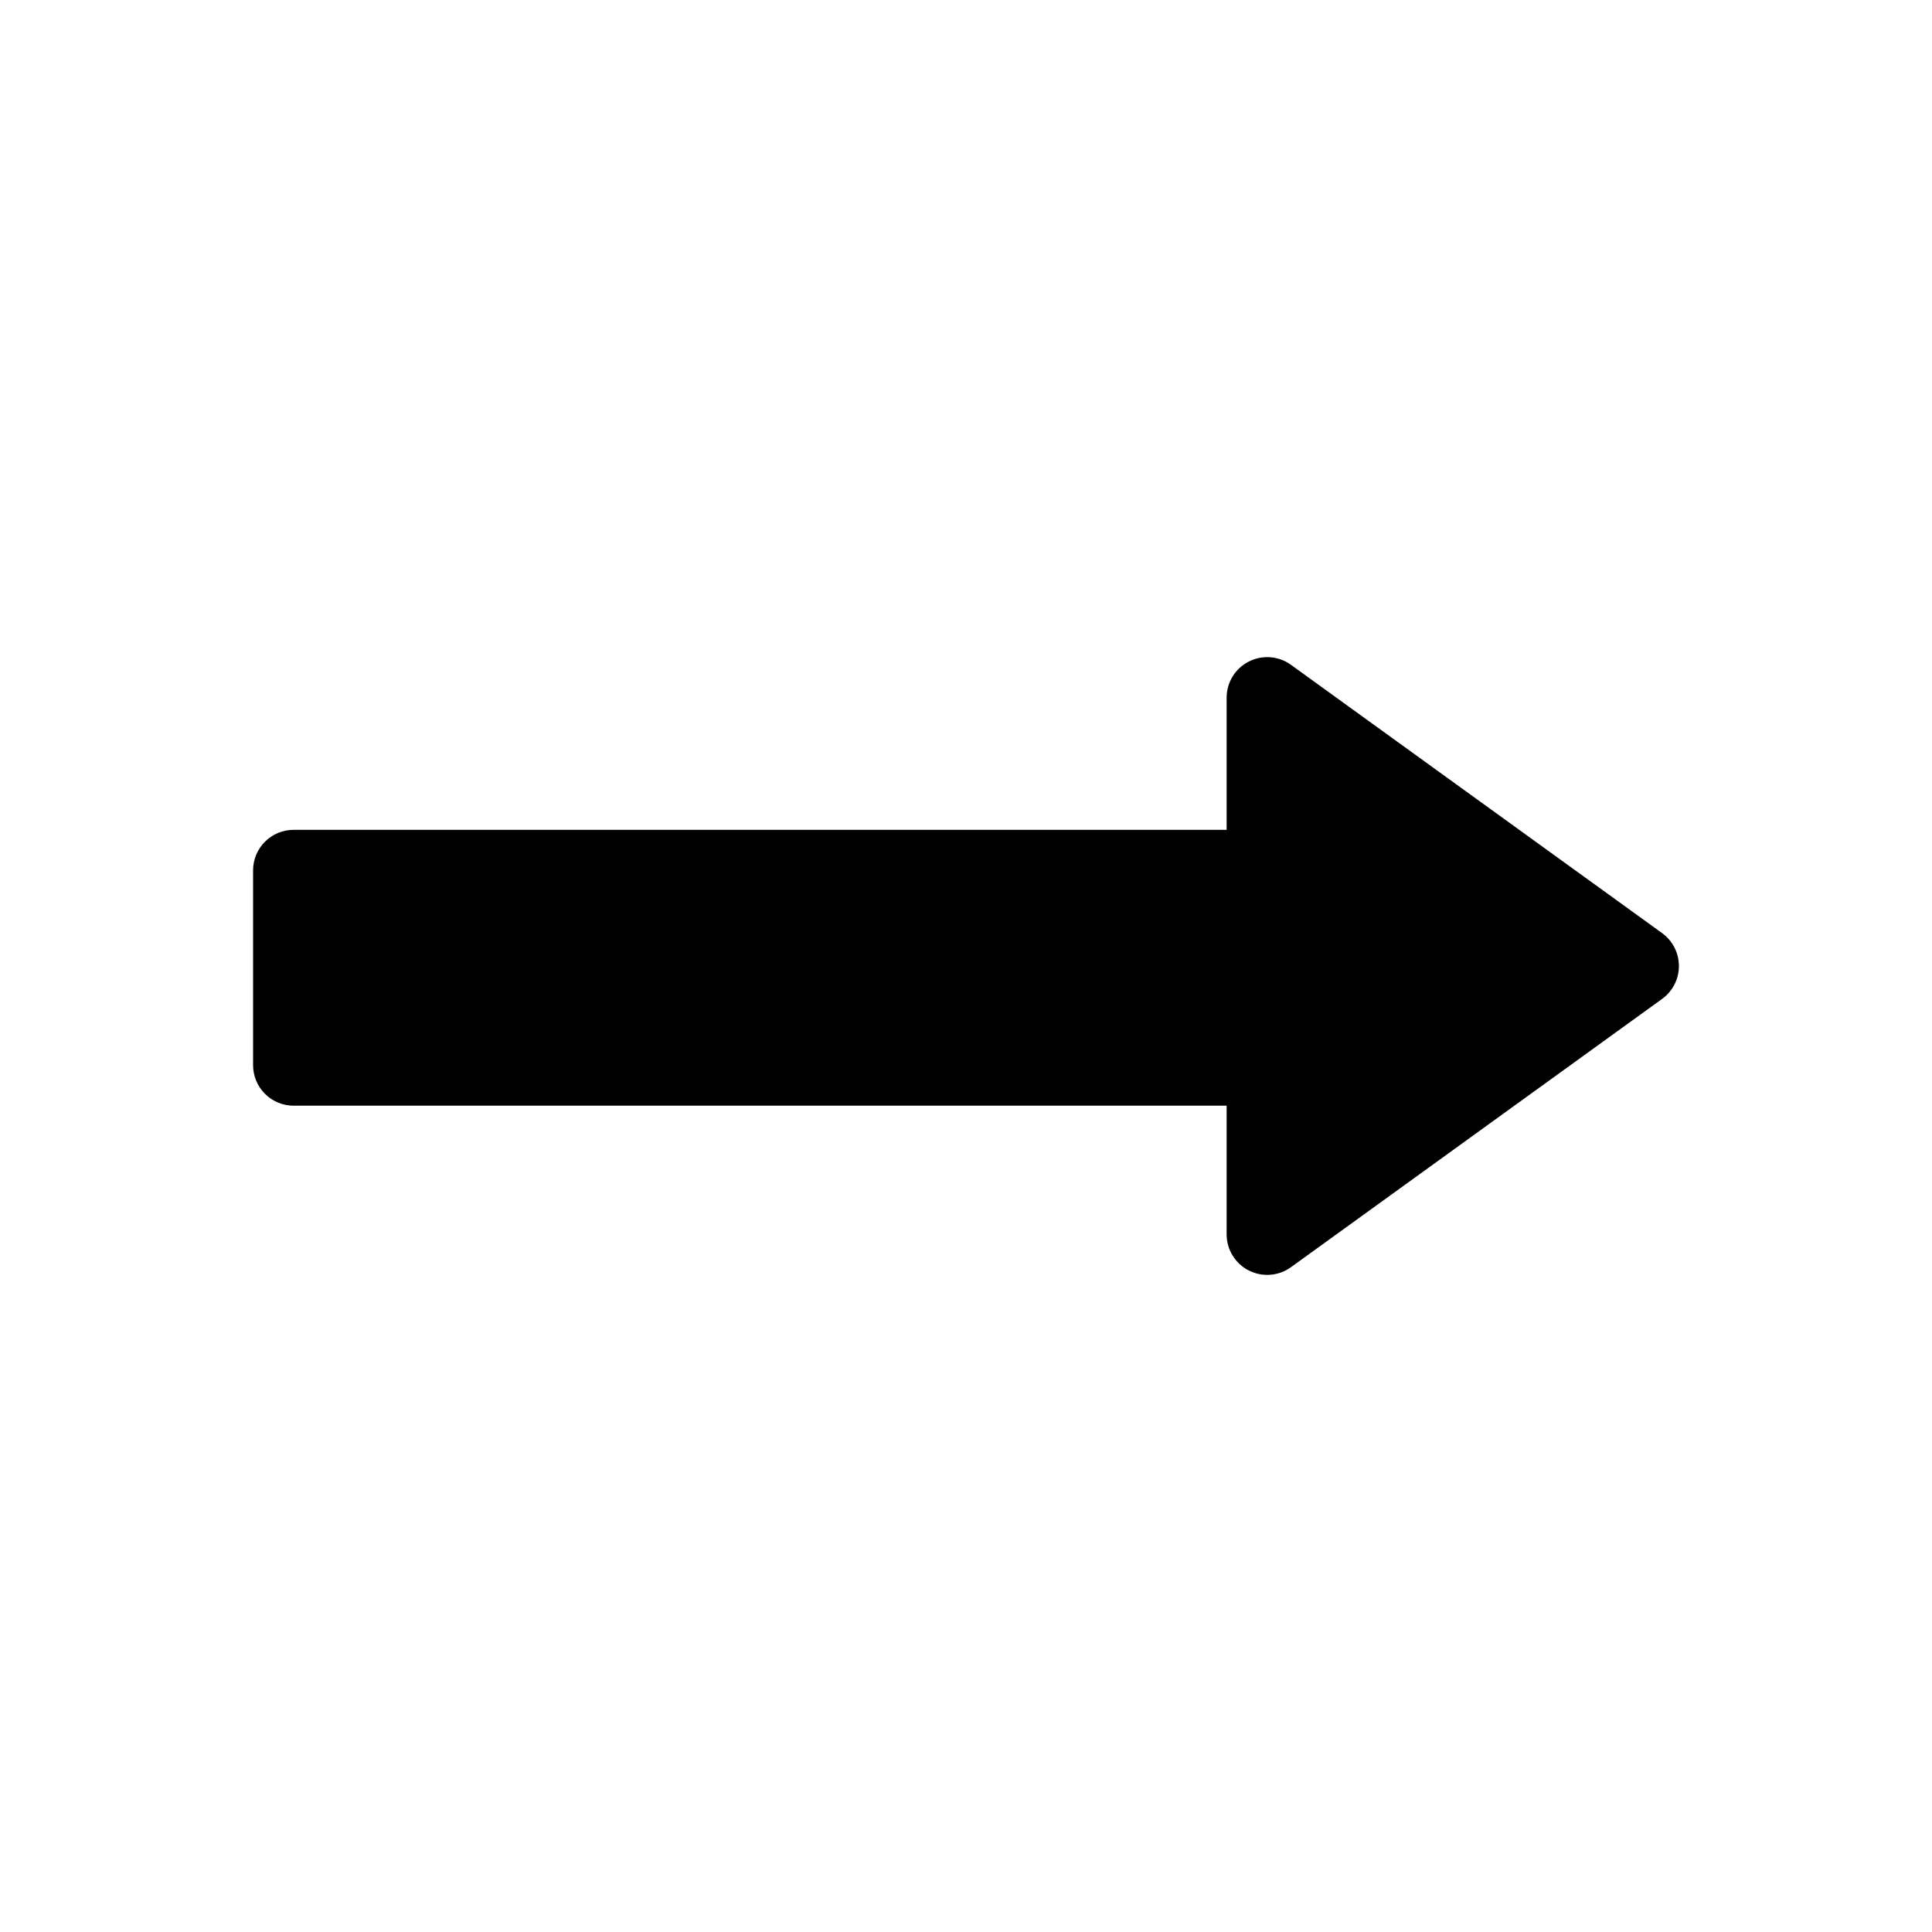
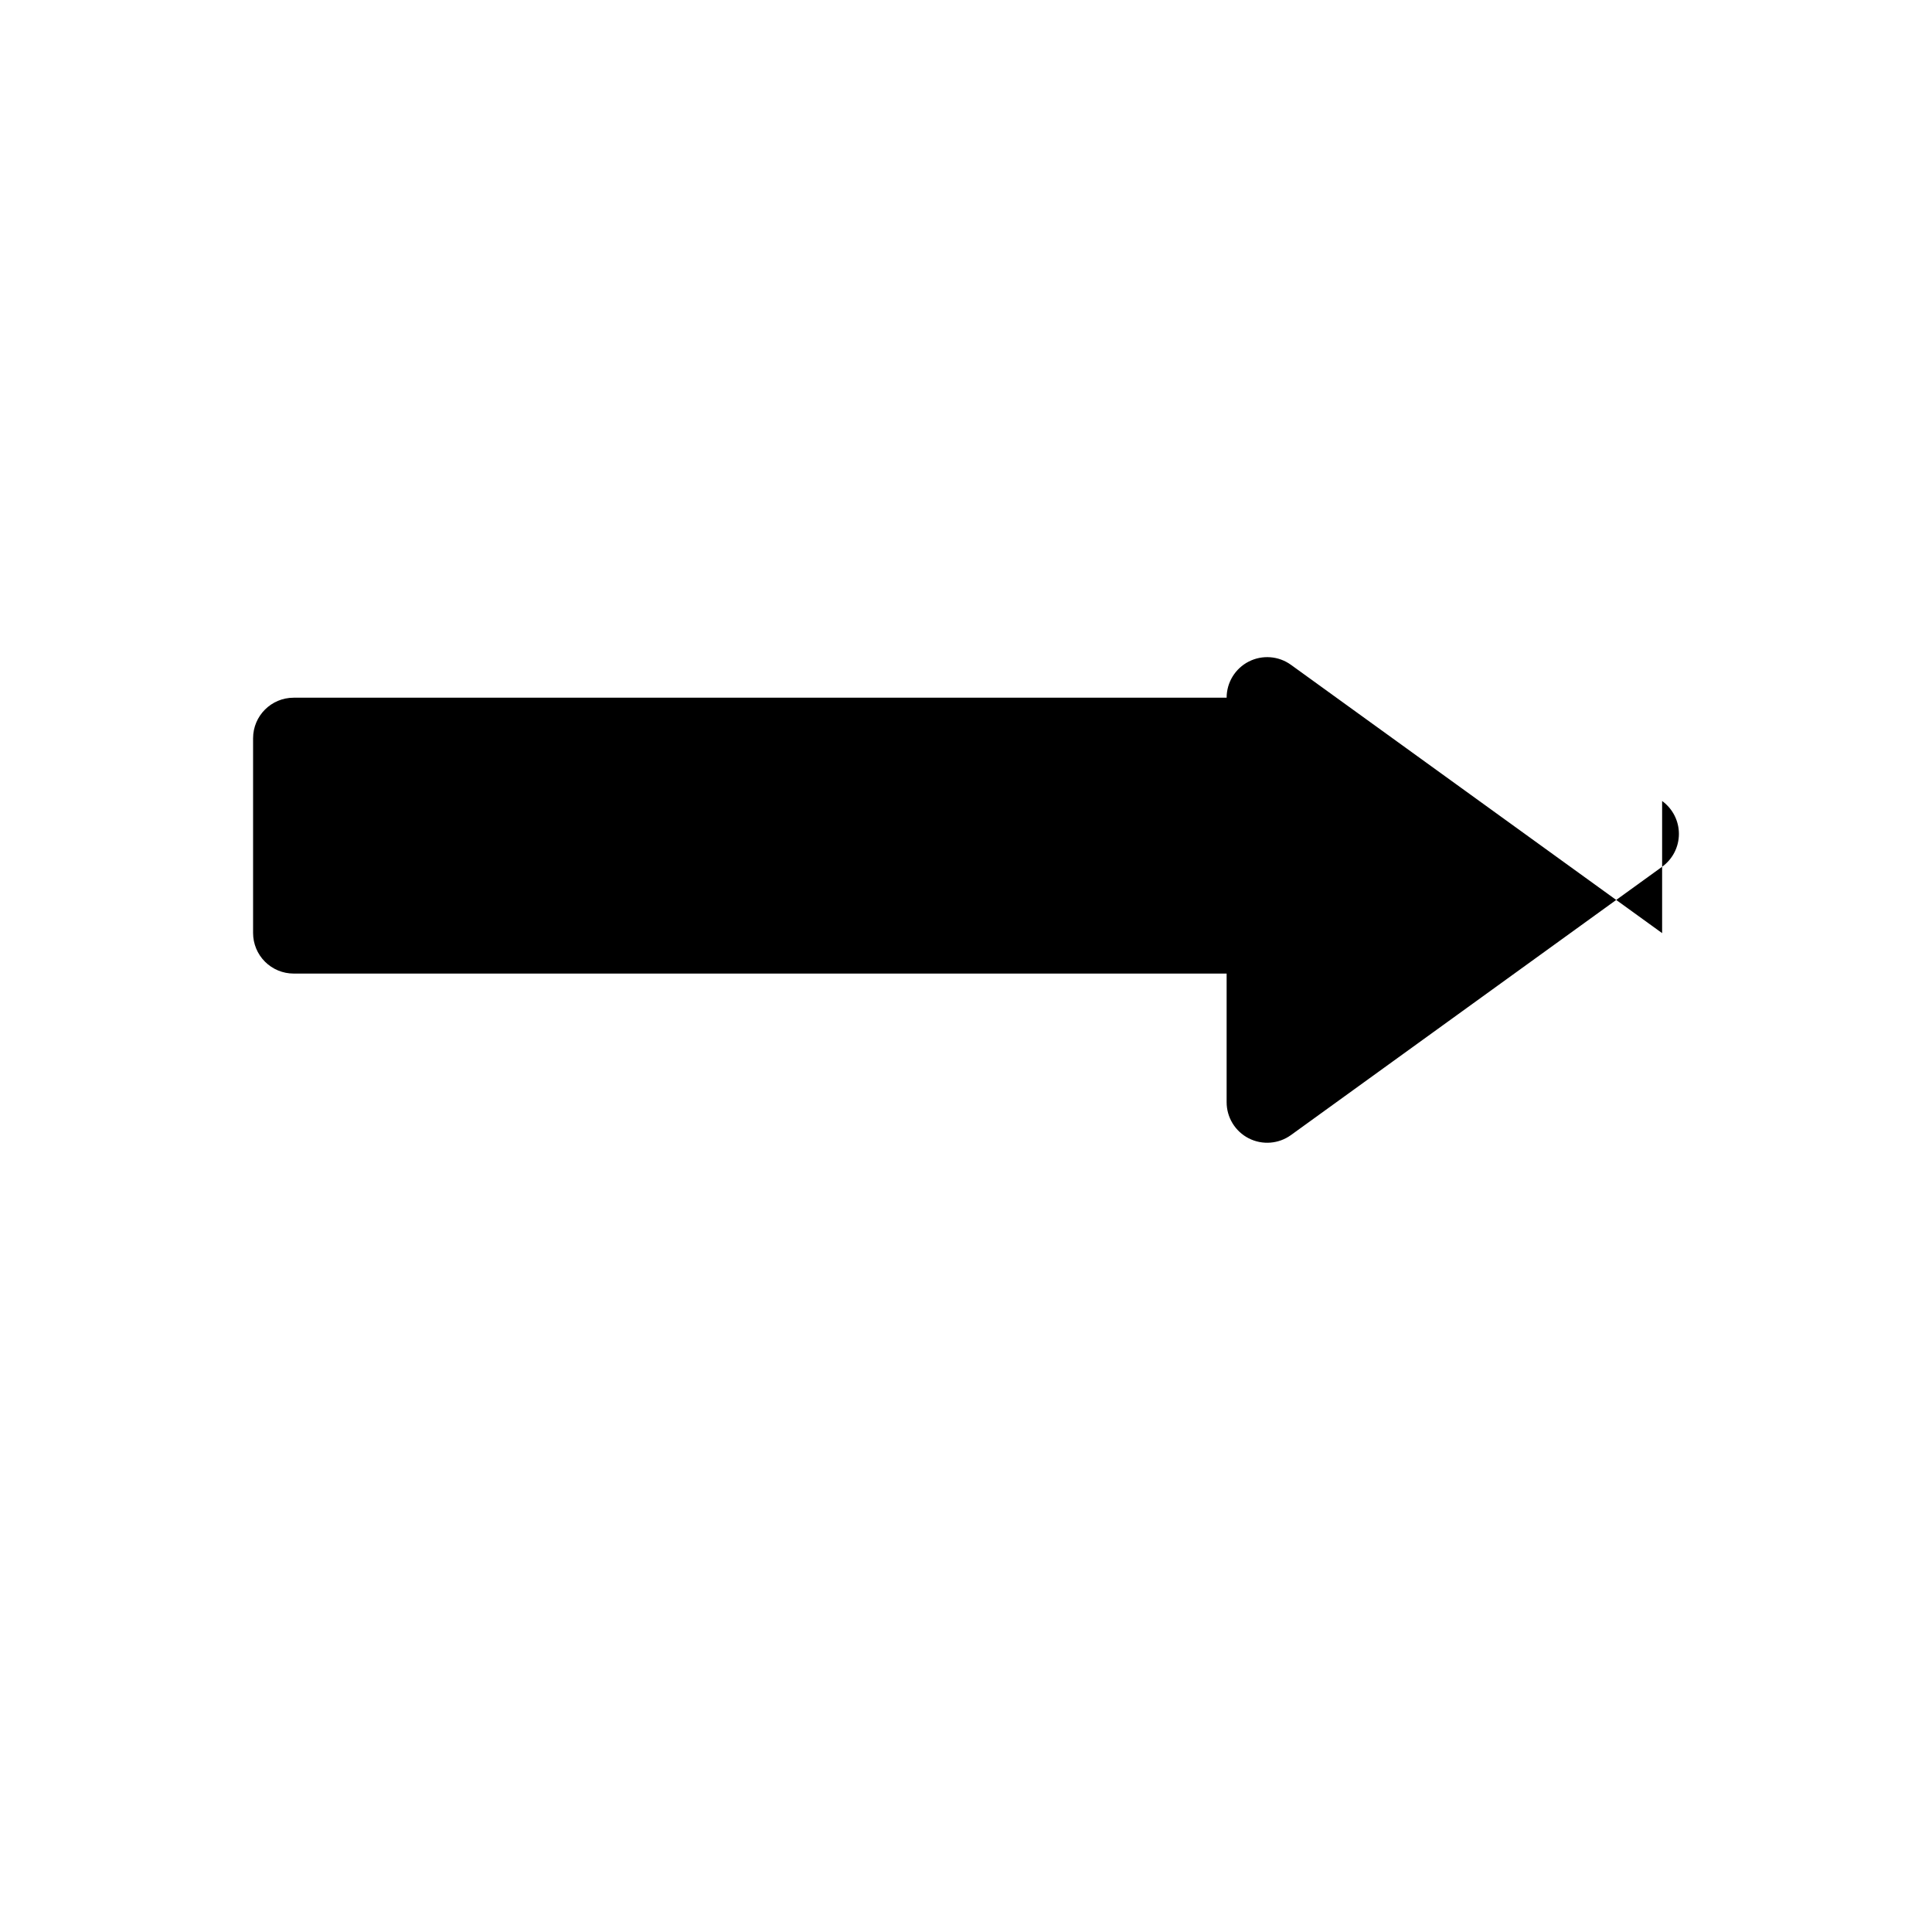
<svg xmlns="http://www.w3.org/2000/svg" fill="#000000" width="800px" height="800px" version="1.1" viewBox="144 144 512 512">
-   <path d="m584.48 391.29-98.363-71.105c-3.273-2.363-7.594-2.695-11.191-0.859-3.594 1.836-5.856 5.535-5.856 9.574v35.016h-247.25c-5.938 0-10.75 4.812-10.75 10.75v51.605c0 2.852 1.133 5.586 3.148 7.602 2.016 2.016 4.75 3.148 7.602 3.148h247.25v34.09c0 4.035 2.262 7.734 5.856 9.57 3.598 1.836 7.918 1.504 11.191-0.859l98.363-71.105c2.793-2.023 4.449-5.262 4.449-8.711 0-3.453-1.656-6.691-4.449-8.715z" />
+   <path d="m584.48 391.29-98.363-71.105c-3.273-2.363-7.594-2.695-11.191-0.859-3.594 1.836-5.856 5.535-5.856 9.574h-247.25c-5.938 0-10.75 4.812-10.75 10.75v51.605c0 2.852 1.133 5.586 3.148 7.602 2.016 2.016 4.75 3.148 7.602 3.148h247.25v34.09c0 4.035 2.262 7.734 5.856 9.57 3.598 1.836 7.918 1.504 11.191-0.859l98.363-71.105c2.793-2.023 4.449-5.262 4.449-8.711 0-3.453-1.656-6.691-4.449-8.715z" />
</svg>